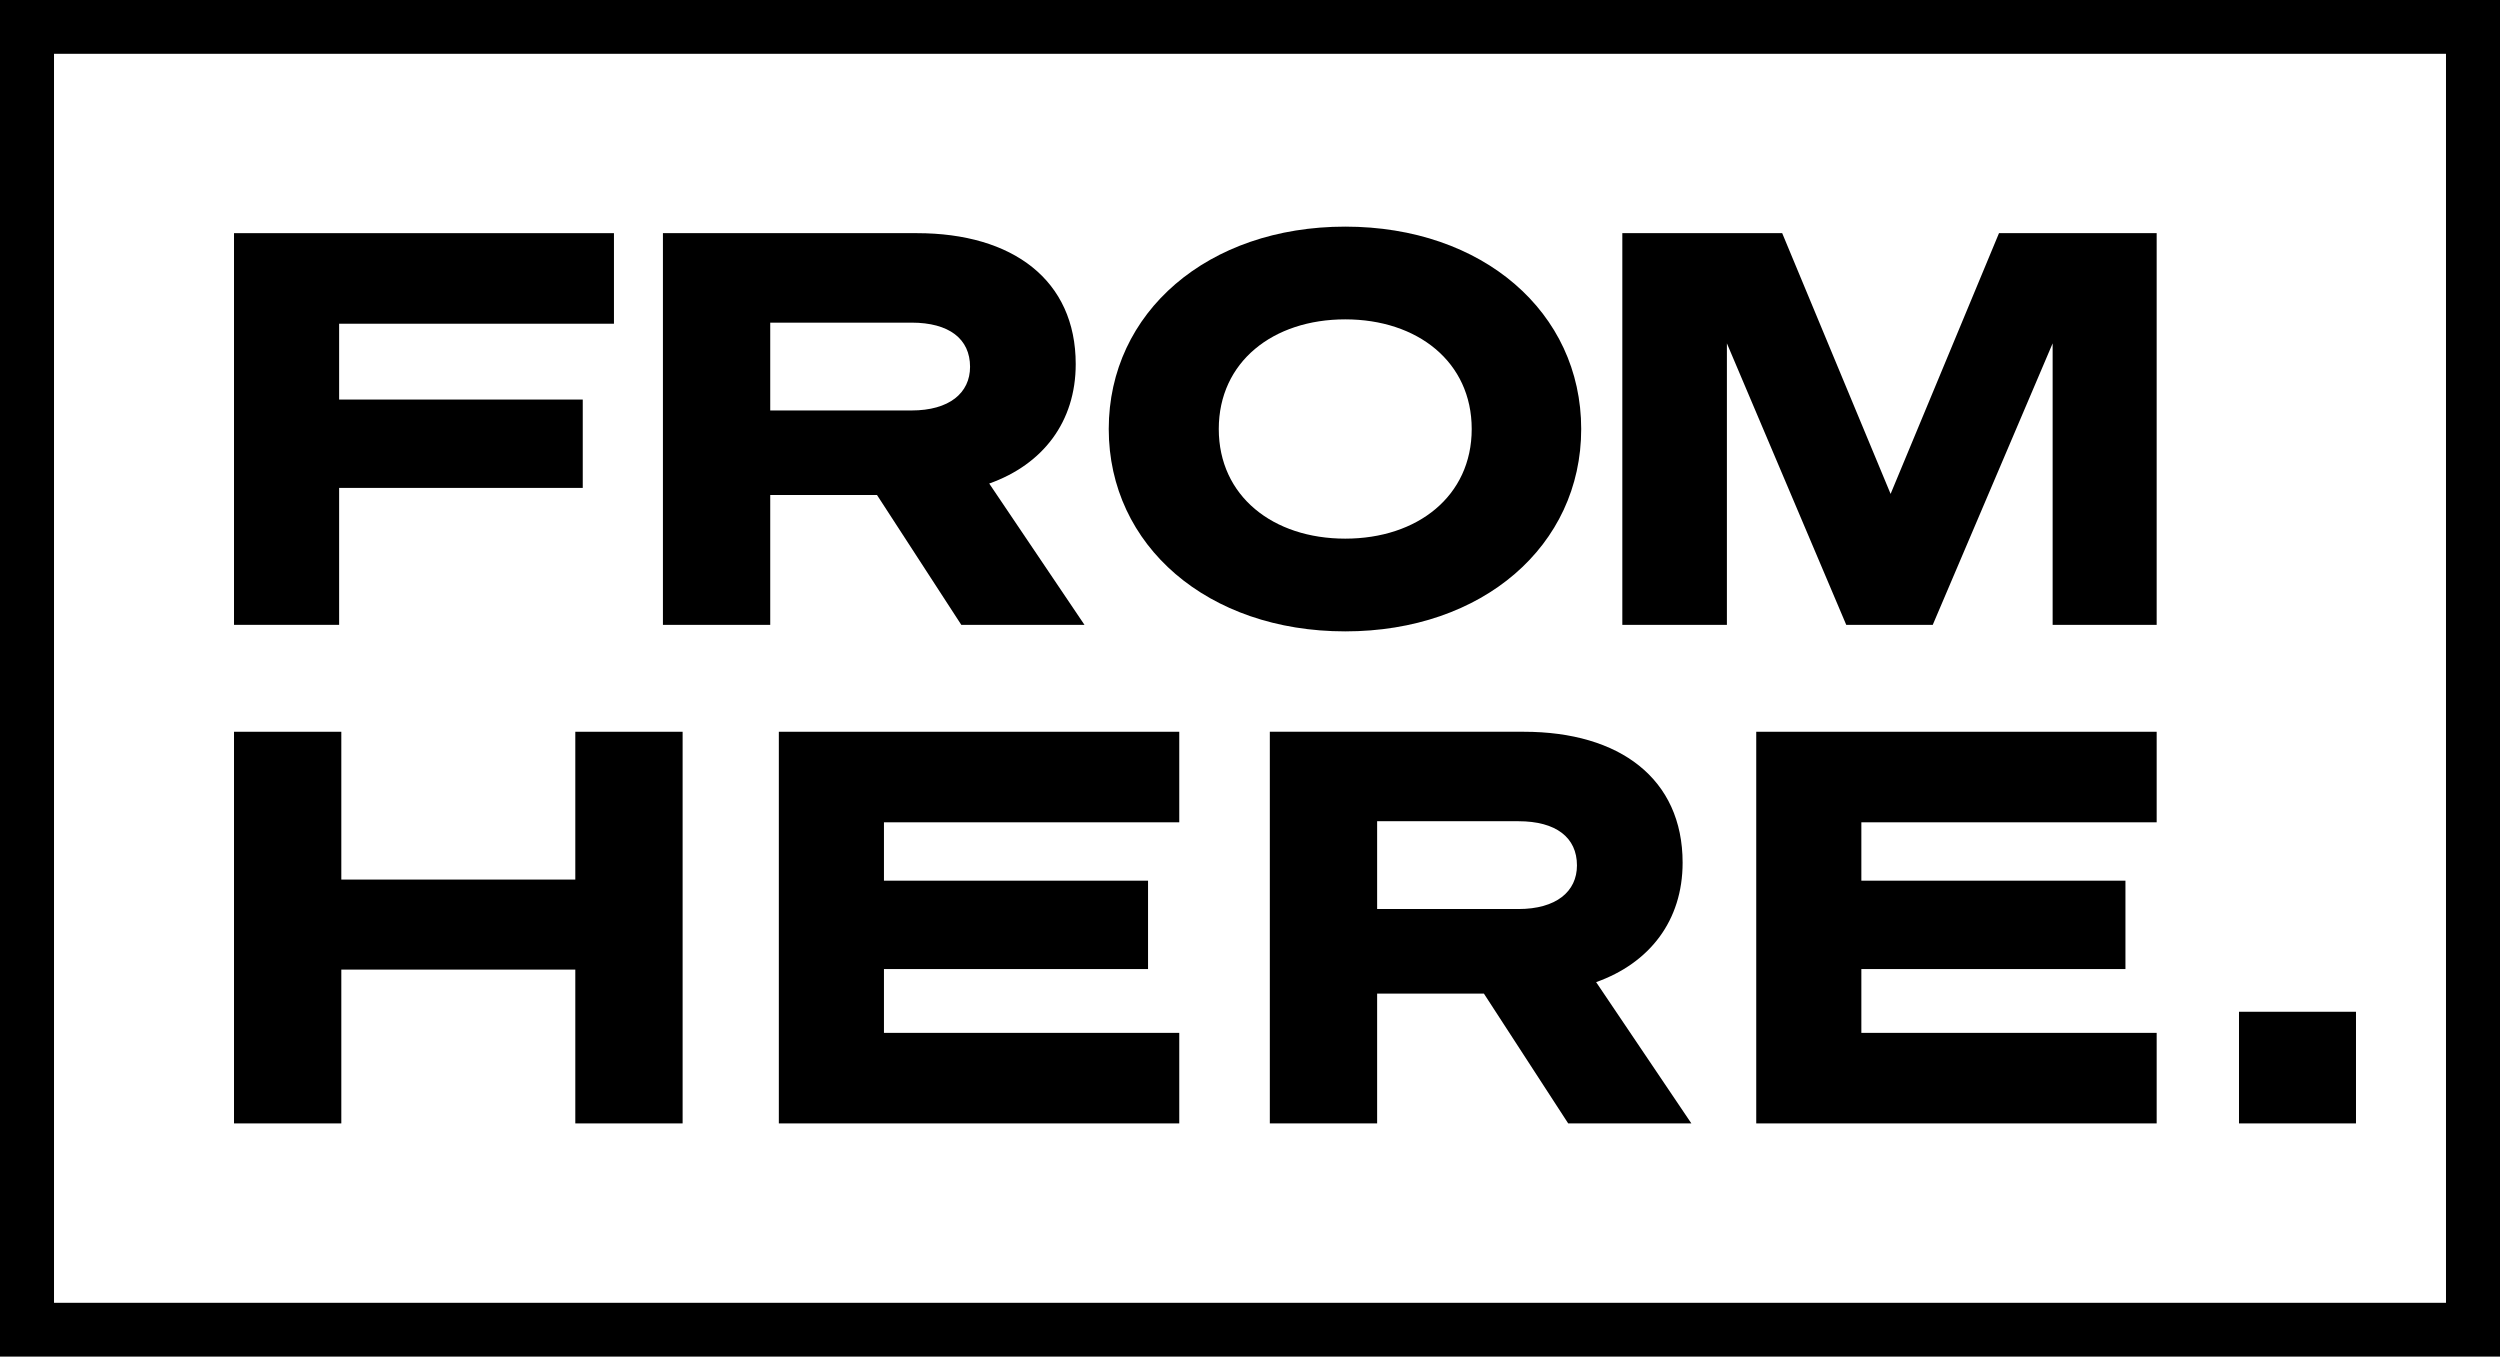
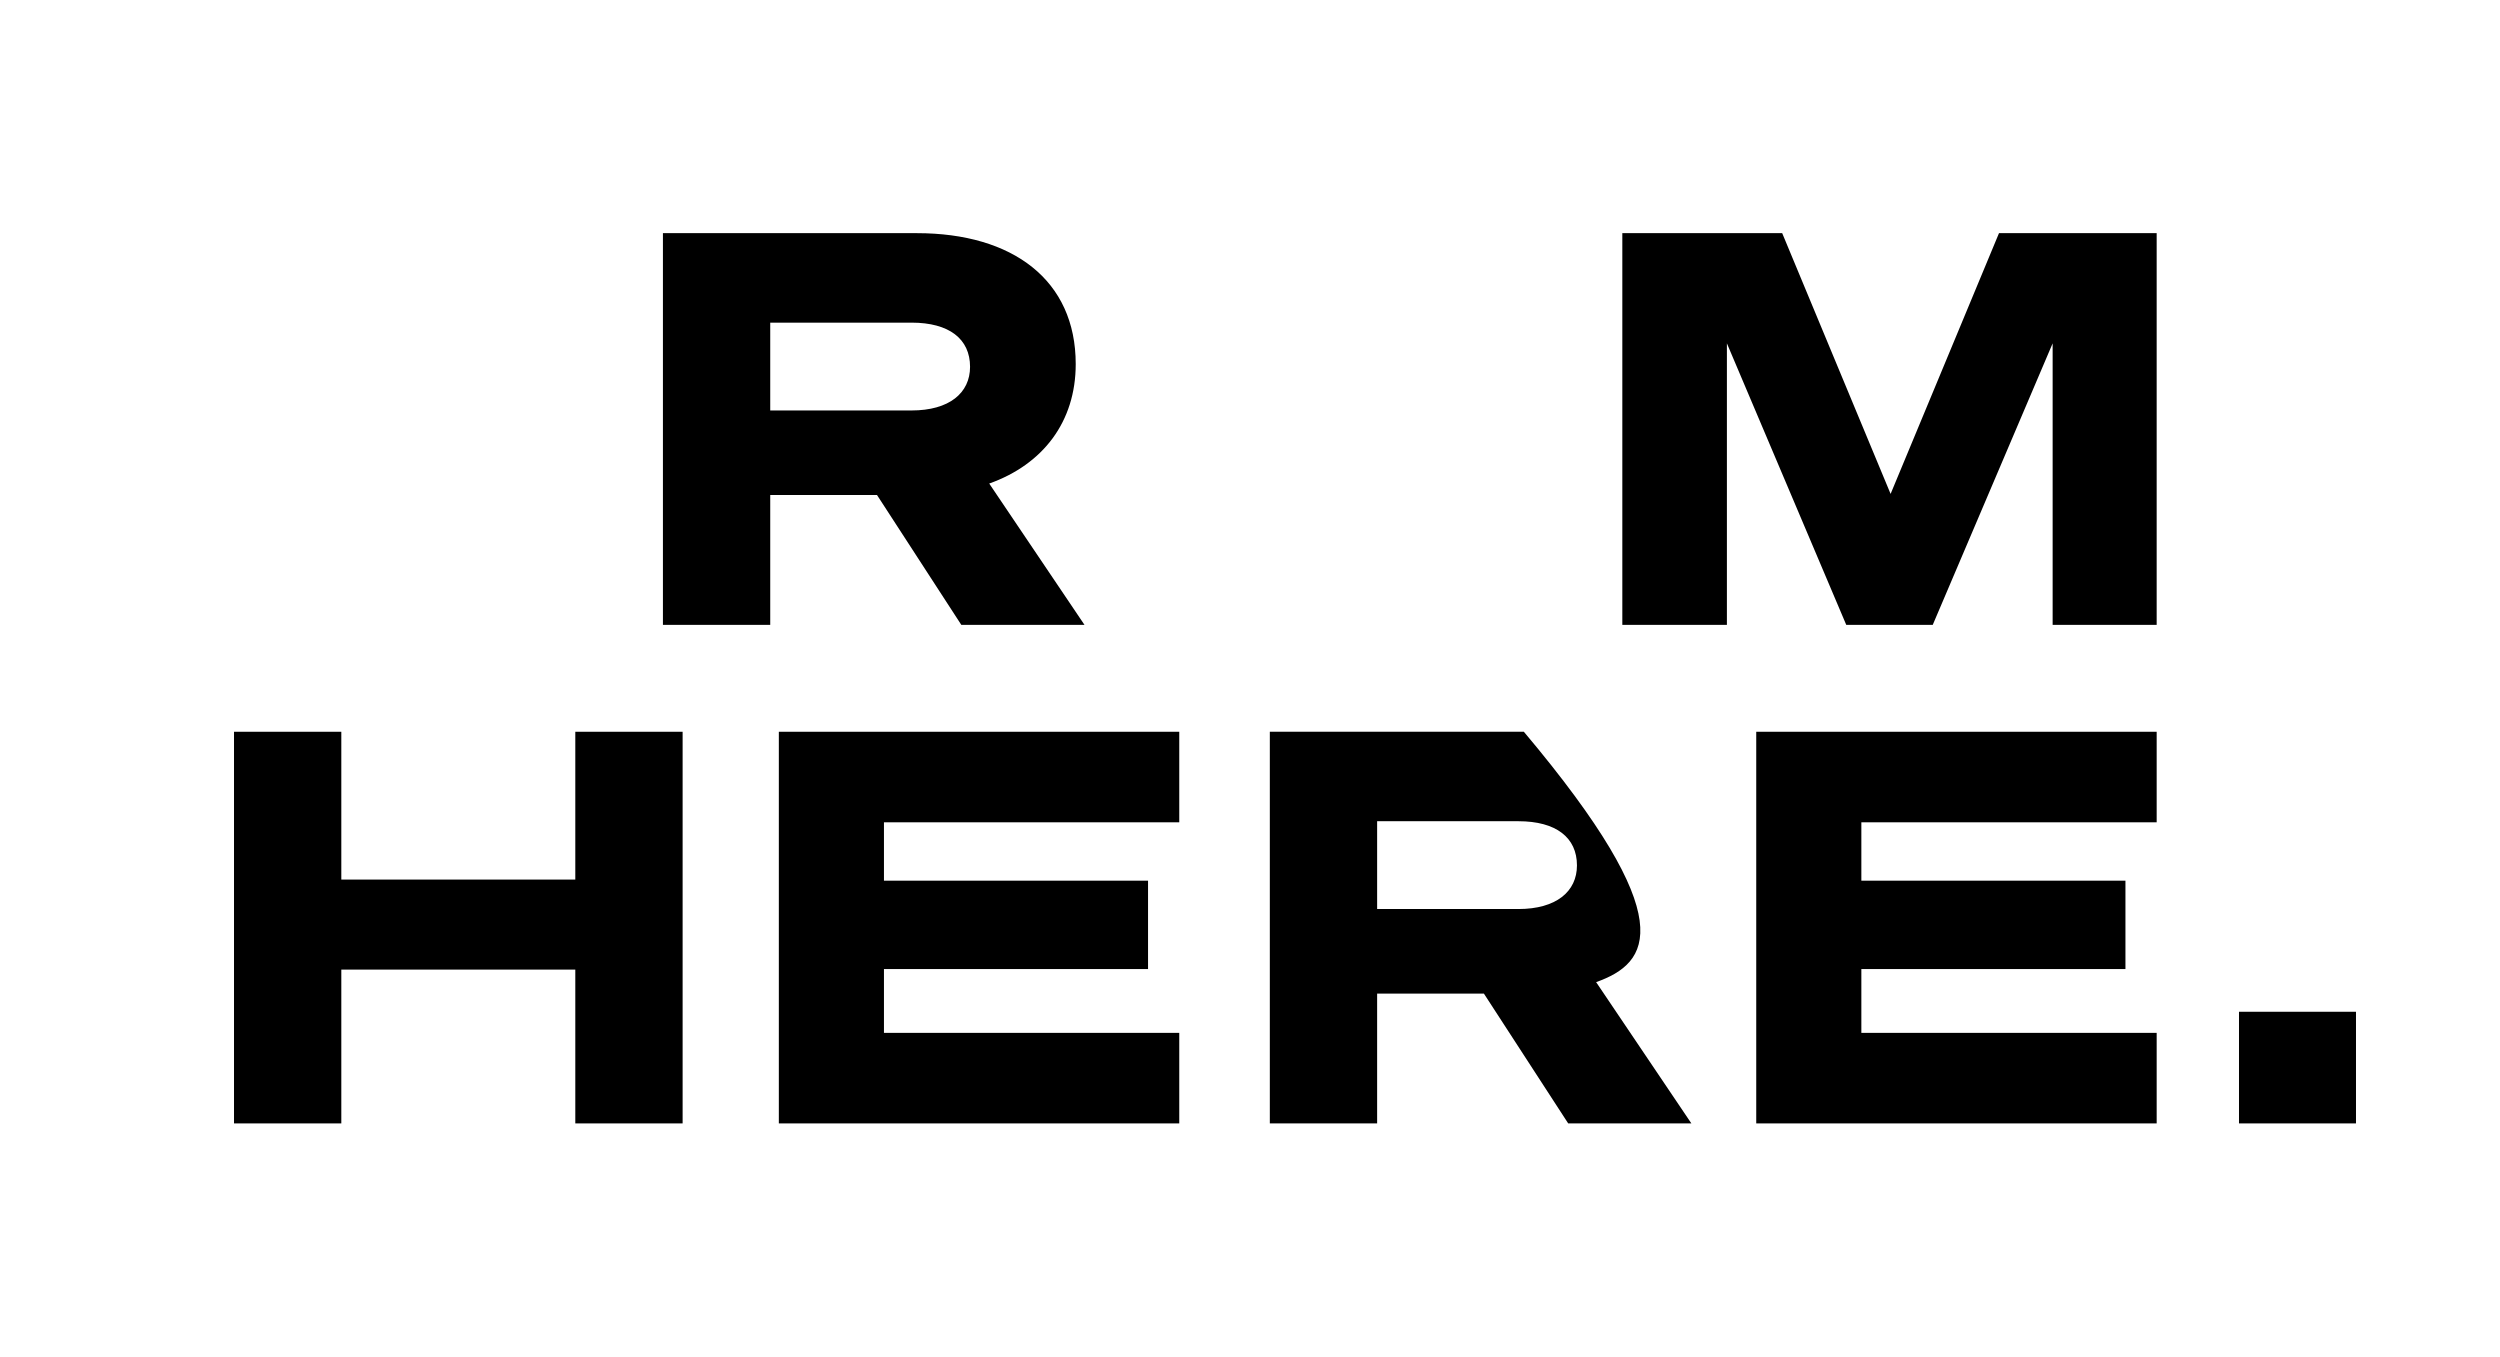
<svg xmlns="http://www.w3.org/2000/svg" width="129px" height="70px" viewBox="0 0 129 70" version="1.1">
  <title>Group 9</title>
  <g id="Page-1" stroke="none" stroke-width="1" fill="none" fill-rule="evenodd">
    <g id="5-before-after-copy-8" transform="translate(-70, -760)" fill="#000000">
      <g id="Group-9" transform="translate(70, 760)">
-         <path d="M0,0 L0,2.777 L0,67.223 L0,70 L2.787,70 L126.213,70 L129,70 L129,0 L0,0 Z M2.787,67.224 L126.213,67.224 L126.213,2.777 L2.787,2.777 L2.787,67.224 Z" id="Fill-1" />
-         <polygon id="Fill-2" points="12.075 32.242 12.075 12.031 31.68 12.031 31.68 16.704 17.499 16.704 17.499 20.617 30.07 20.617 30.07 25.176 17.499 25.176 17.499 32.242" />
        <path d="M47.033,21.18 C48.982,21.18 50.055,20.279 50.055,18.928 C50.055,17.492 48.982,16.648 47.033,16.648 L39.744,16.648 L39.744,21.18 L47.033,21.18 Z M39.744,32.242 L34.207,32.242 L34.207,12.031 L47.315,12.031 C52.259,12.031 55.507,14.452 55.507,18.787 C55.507,21.771 53.812,23.966 51.044,24.951 L55.959,32.242 L49.603,32.242 L45.253,25.542 L39.744,25.542 L39.744,32.242 Z" id="Fill-3" />
-         <path d="M62.889,22.137 C62.889,25.599 65.686,27.794 69.414,27.794 C73.143,27.794 75.94,25.599 75.94,22.137 C75.94,18.674 73.143,16.479 69.414,16.479 C65.686,16.479 62.889,18.674 62.889,22.137 M81.59,22.137 C81.59,28.16 76.505,32.579 69.414,32.579 C62.324,32.579 57.211,28.16 57.211,22.137 C57.211,16.113 62.324,11.694 69.414,11.694 C76.505,11.694 81.59,16.113 81.59,22.137" id="Fill-5" />
        <polygon id="Fill-7" points="95.266 32.242 89.108 17.717 89.108 32.242 83.712 32.242 83.712 12.031 91.961 12.031 97.555 25.486 103.148 12.031 111.284 12.031 111.284 32.242 105.916 32.242 105.916 17.717 99.73 32.242" />
        <polygon id="Fill-9" points="35.223 37.759 35.223 57.968 29.686 57.968 29.686 50.031 17.612 50.031 17.612 57.968 12.075 57.968 12.075 37.759 17.612 37.759 17.612 45.386 29.686 45.386 29.686 37.759" />
        <polygon id="Fill-11" points="60.85 37.759 60.85 42.431 45.612 42.431 45.612 45.443 59.239 45.443 59.239 50.003 45.612 50.003 45.612 53.296 60.85 53.296 60.85 57.968 40.188 57.968 40.188 37.759" />
-         <path d="M78.349,46.906 C80.298,46.906 81.371,46.006 81.371,44.655 C81.371,43.219 80.298,42.375 78.349,42.375 L71.06,42.375 L71.06,46.906 L78.349,46.906 Z M71.06,57.968 L65.523,57.968 L65.523,37.759 L78.631,37.759 C83.575,37.759 86.823,40.179 86.823,44.514 C86.823,47.498 85.128,49.693 82.36,50.678 L87.275,57.968 L80.919,57.968 L76.569,51.269 L71.06,51.269 L71.06,57.968 Z" id="Fill-13" />
+         <path d="M78.349,46.906 C80.298,46.906 81.371,46.006 81.371,44.655 C81.371,43.219 80.298,42.375 78.349,42.375 L71.06,42.375 L71.06,46.906 L78.349,46.906 Z M71.06,57.968 L65.523,57.968 L65.523,37.759 L78.631,37.759 C86.823,47.498 85.128,49.693 82.36,50.678 L87.275,57.968 L80.919,57.968 L76.569,51.269 L71.06,51.269 L71.06,57.968 Z" id="Fill-13" />
        <polygon id="Fill-15" points="111.284 37.759 111.284 42.431 96.046 42.431 96.046 45.443 109.673 45.443 109.673 50.003 96.046 50.003 96.046 53.296 111.284 53.296 111.284 57.968 90.622 57.968 90.622 37.759" />
        <polygon id="Fill-17" points="115.532 57.968 121.569 57.968 121.569 52.207 115.532 52.207" />
      </g>
    </g>
  </g>
</svg>